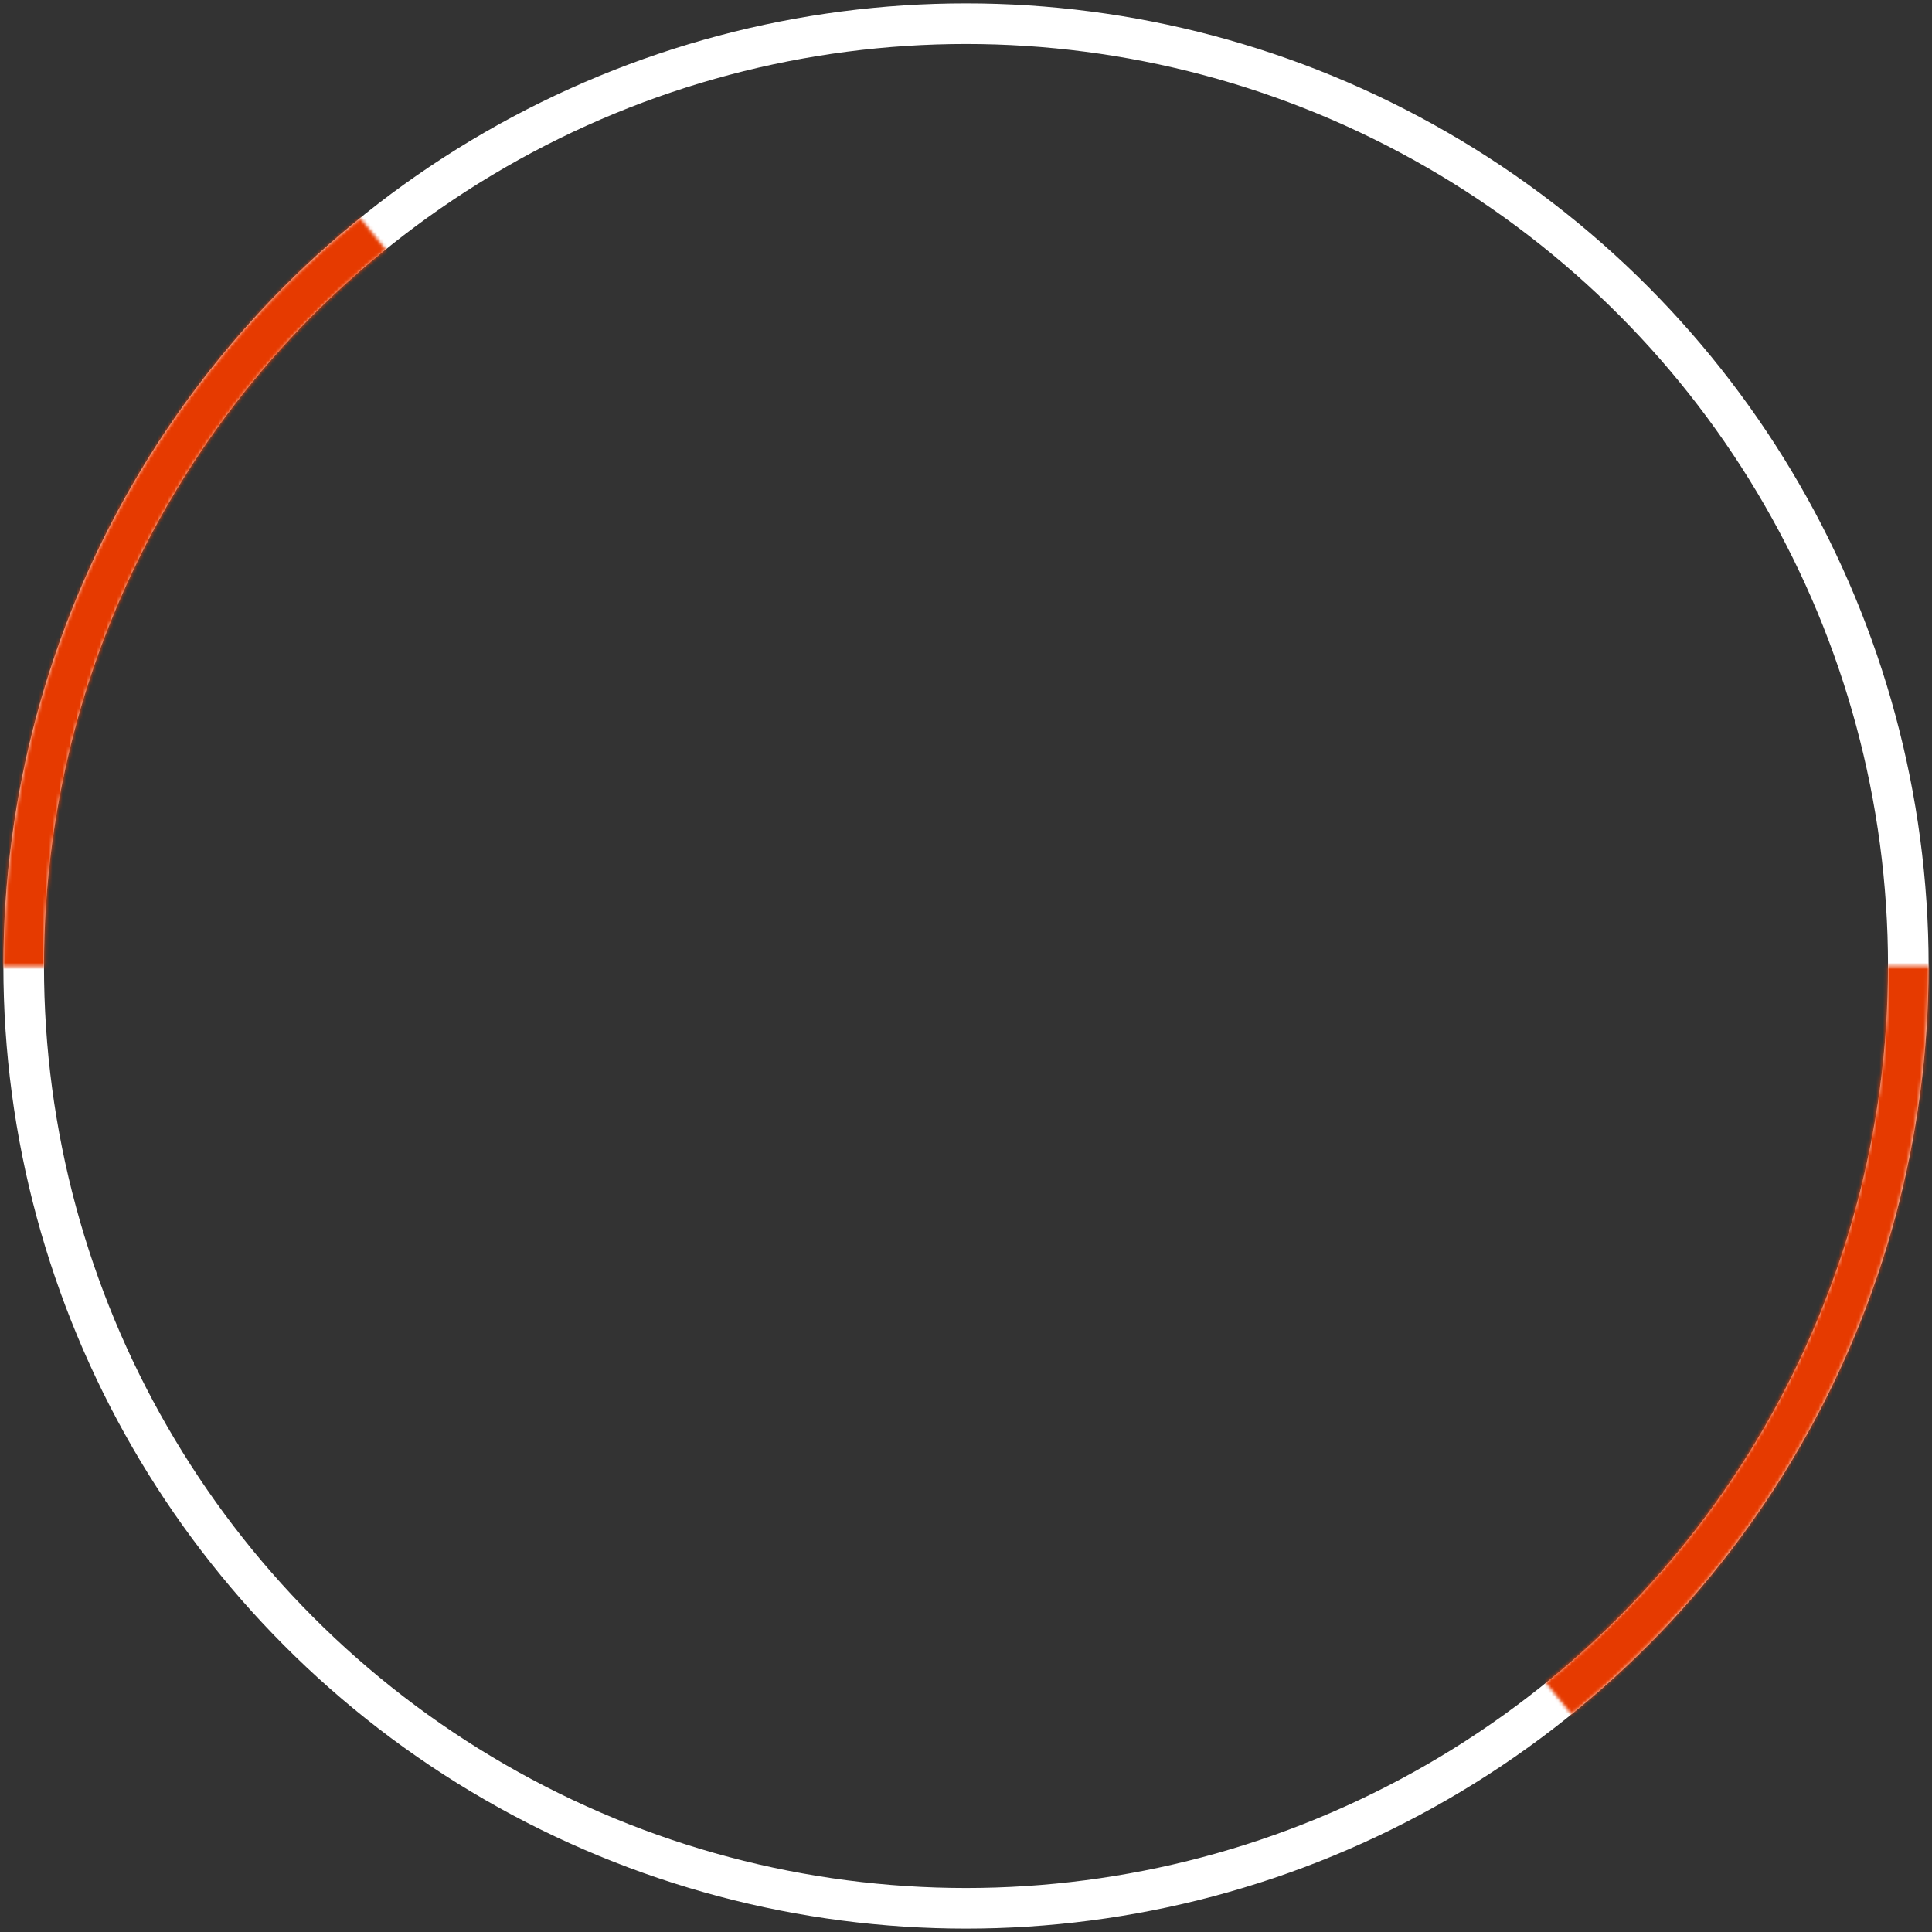
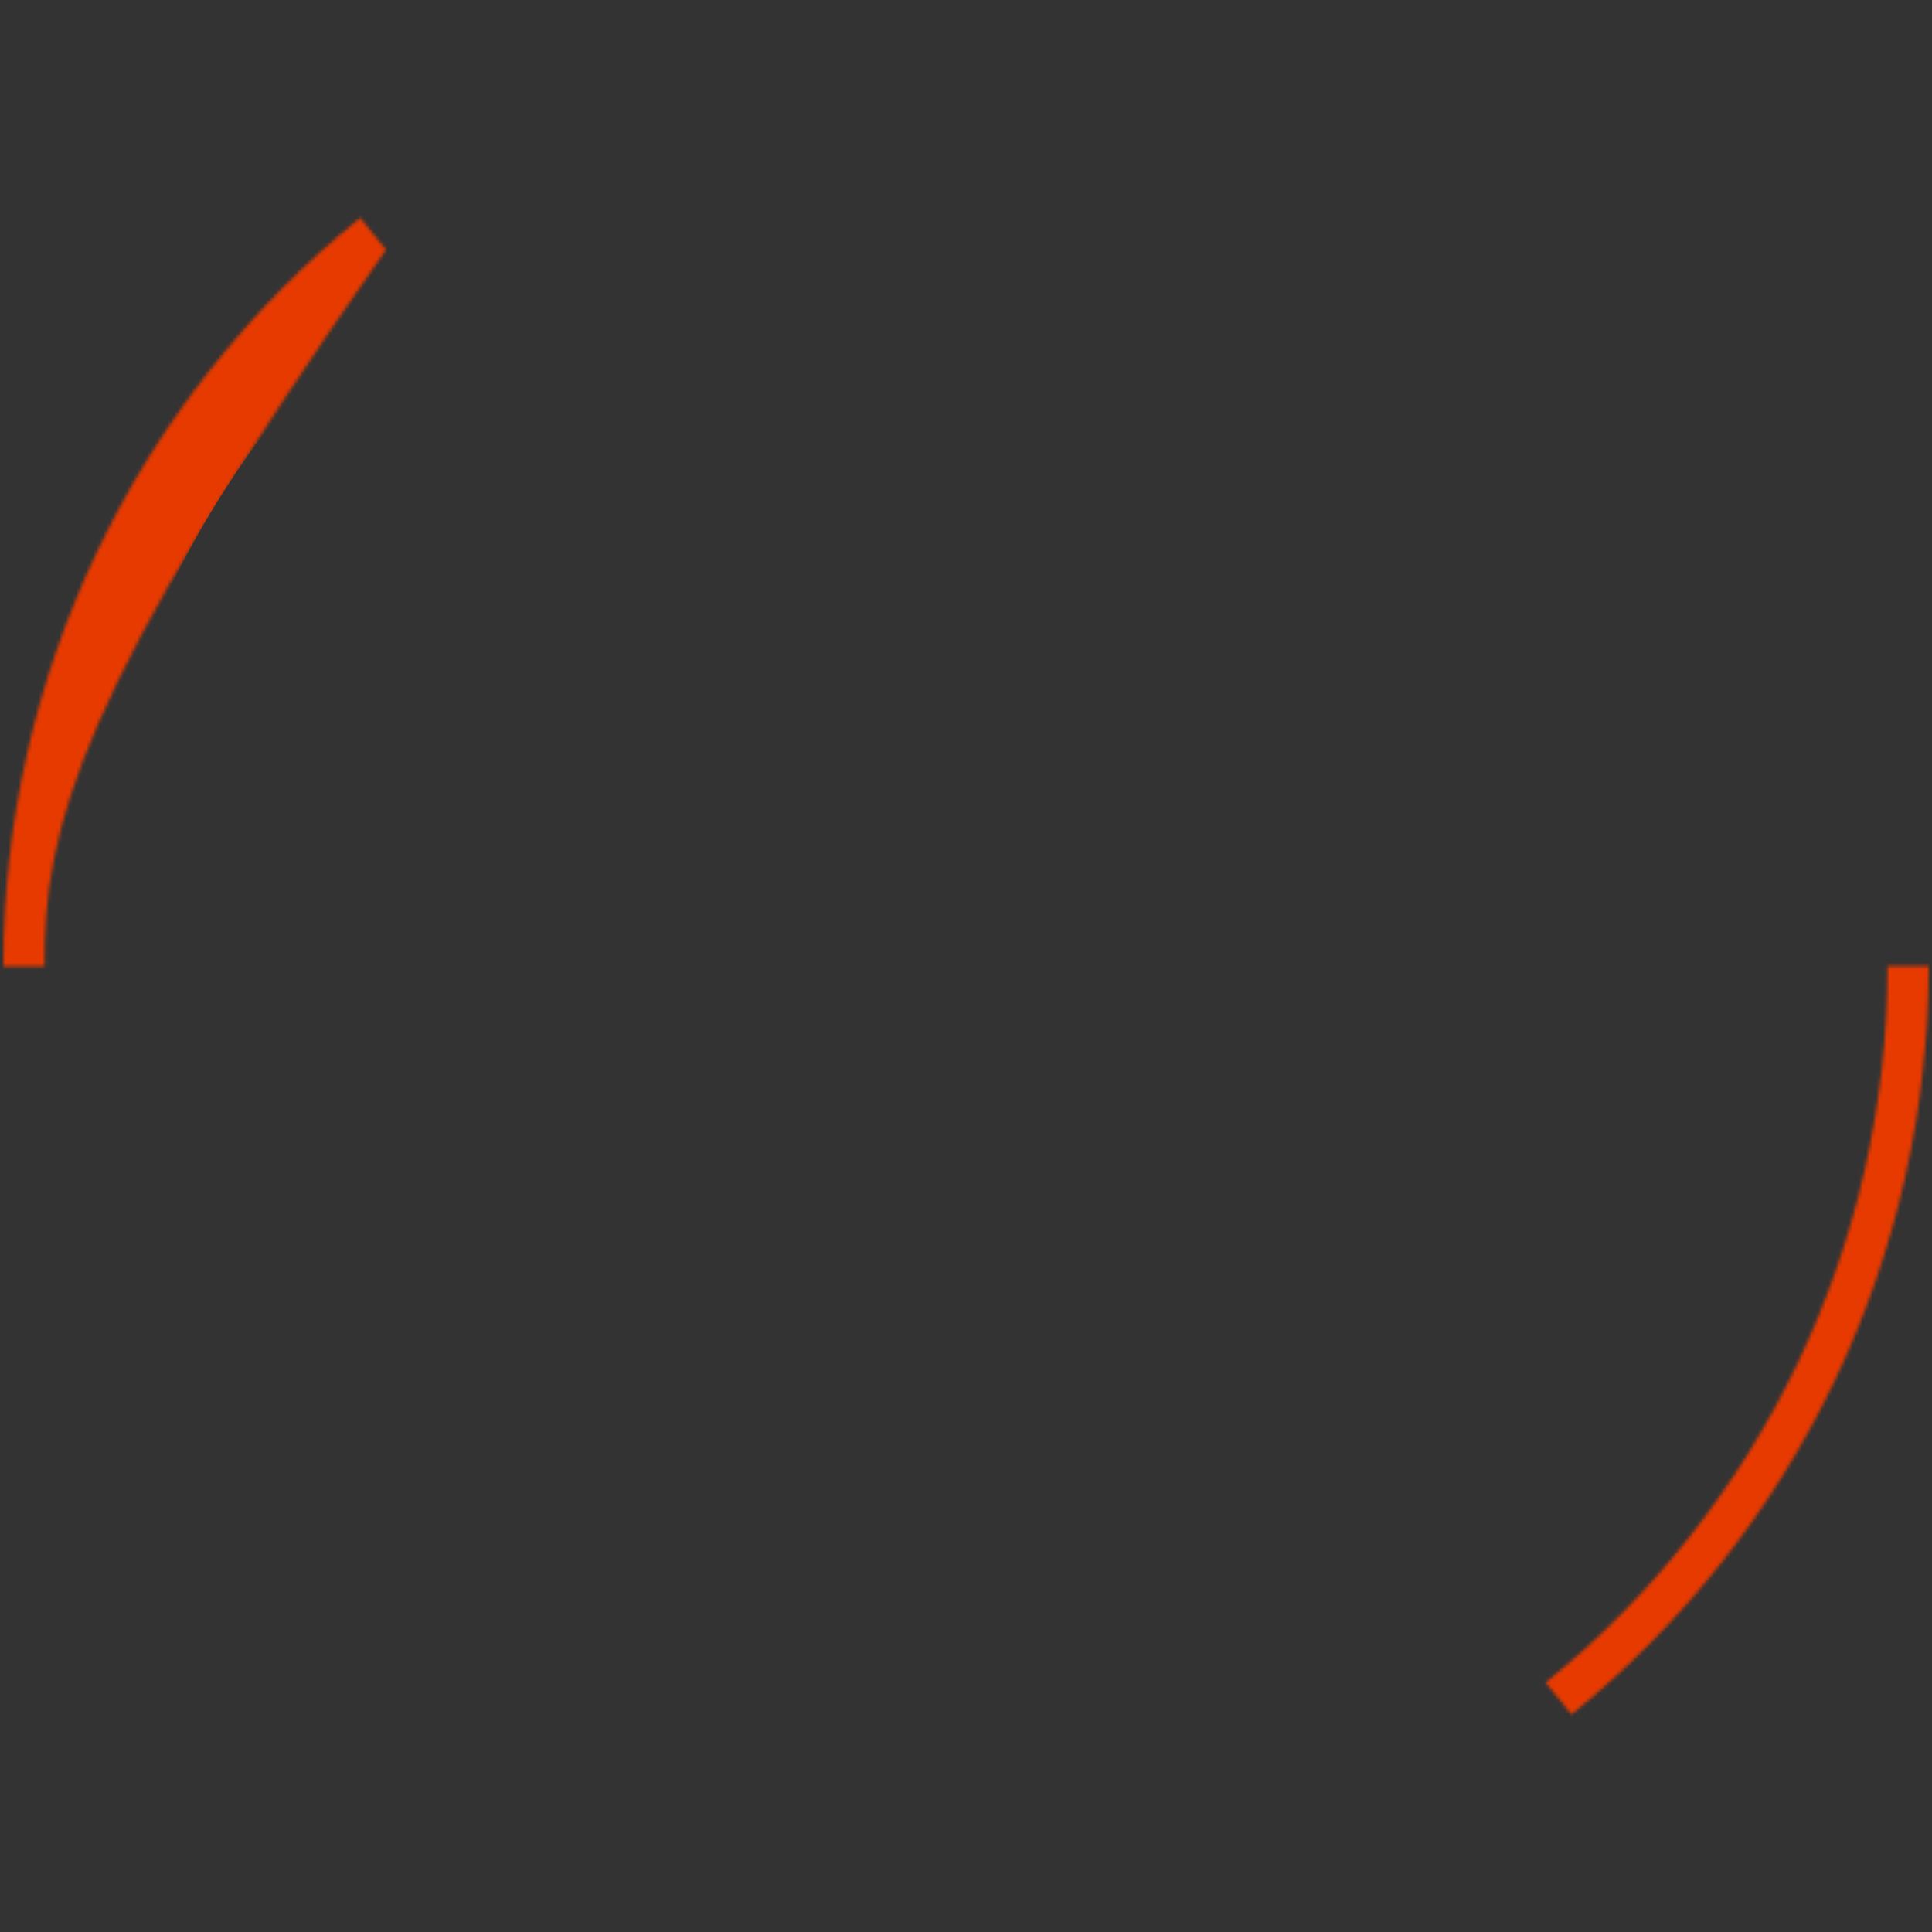
<svg xmlns="http://www.w3.org/2000/svg" width="571" height="571" viewBox="0 0 571 571" fill="none">
  <rect x="0" y="0" width="571" height="571" fill="#333333" stroke="none" />
-   <circle cx="285.5" cy="285.5" r="278.5" stroke="white" stroke-width="12" />
  <mask id="path-2-inside-1" fill="white">
    <path d="M570 285.5C570 327.906 560.52 369.775 542.254 408.046C523.988 446.316 497.398 480.019 464.429 506.689L456.8 497.258C488.363 471.725 513.82 439.459 531.307 402.82C548.794 366.182 557.869 326.098 557.869 285.5H570Z" />
  </mask>
  <path d="M570 285.5C570 327.906 560.52 369.775 542.254 408.046C523.988 446.316 497.398 480.019 464.429 506.689L456.8 497.258C488.363 471.725 513.82 439.459 531.307 402.82C548.794 366.182 557.869 326.098 557.869 285.5H570Z" stroke="#E63A00" stroke-width="24" mask="url(#path-2-inside-1)" />
  <mask id="path-3-inside-2" fill="white">
-     <path d="M1 285.63C0.981 243.224 10.442 201.35 28.69 163.071C46.939 124.793 73.513 91.078 106.47 64.393L114.104 73.82C82.552 99.368 57.111 131.645 39.64 168.292C22.17 204.938 13.113 245.026 13.131 285.624L1 285.63Z" />
+     <path d="M1 285.63C0.981 243.224 10.442 201.35 28.69 163.071C46.939 124.793 73.513 91.078 106.47 64.393L114.104 73.82C22.17 204.938 13.113 245.026 13.131 285.624L1 285.63Z" />
  </mask>
  <path d="M1 285.63C0.981 243.224 10.442 201.35 28.69 163.071C46.939 124.793 73.513 91.078 106.47 64.393L114.104 73.82C82.552 99.368 57.111 131.645 39.64 168.292C22.17 204.938 13.113 245.026 13.131 285.624L1 285.63Z" stroke="#E63A00" stroke-width="24" mask="url(#path-3-inside-2)" />
</svg>